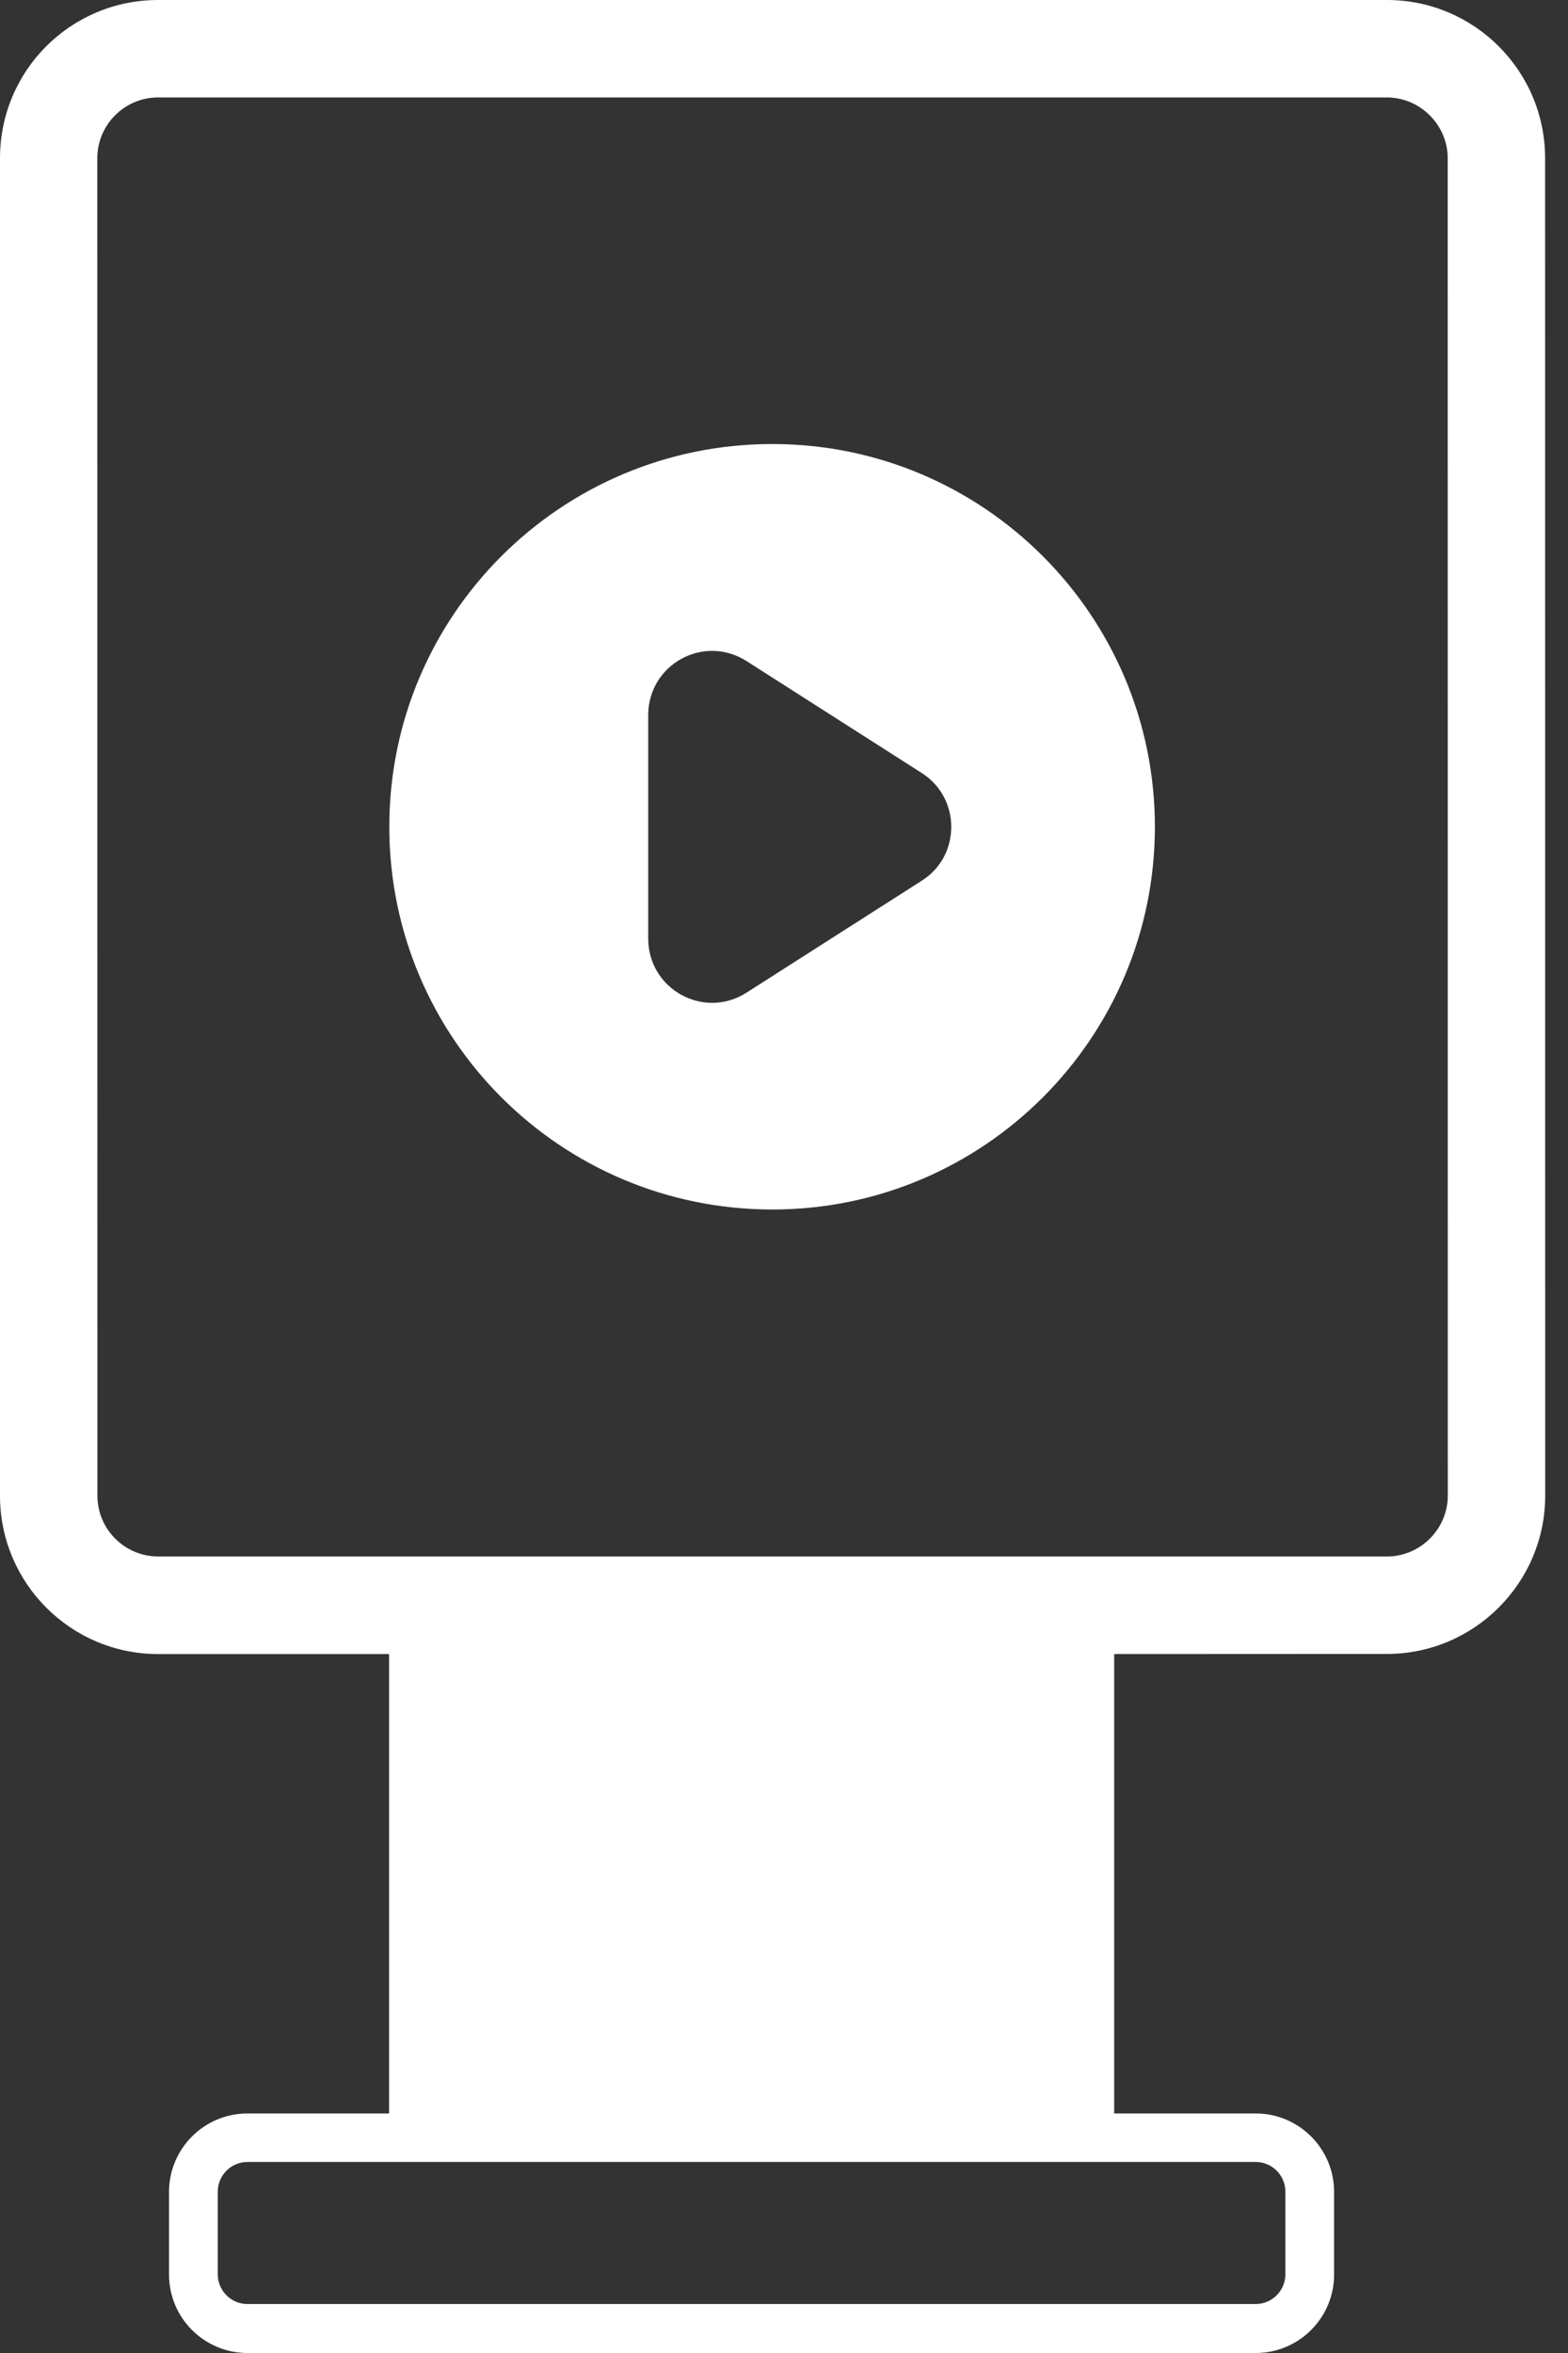
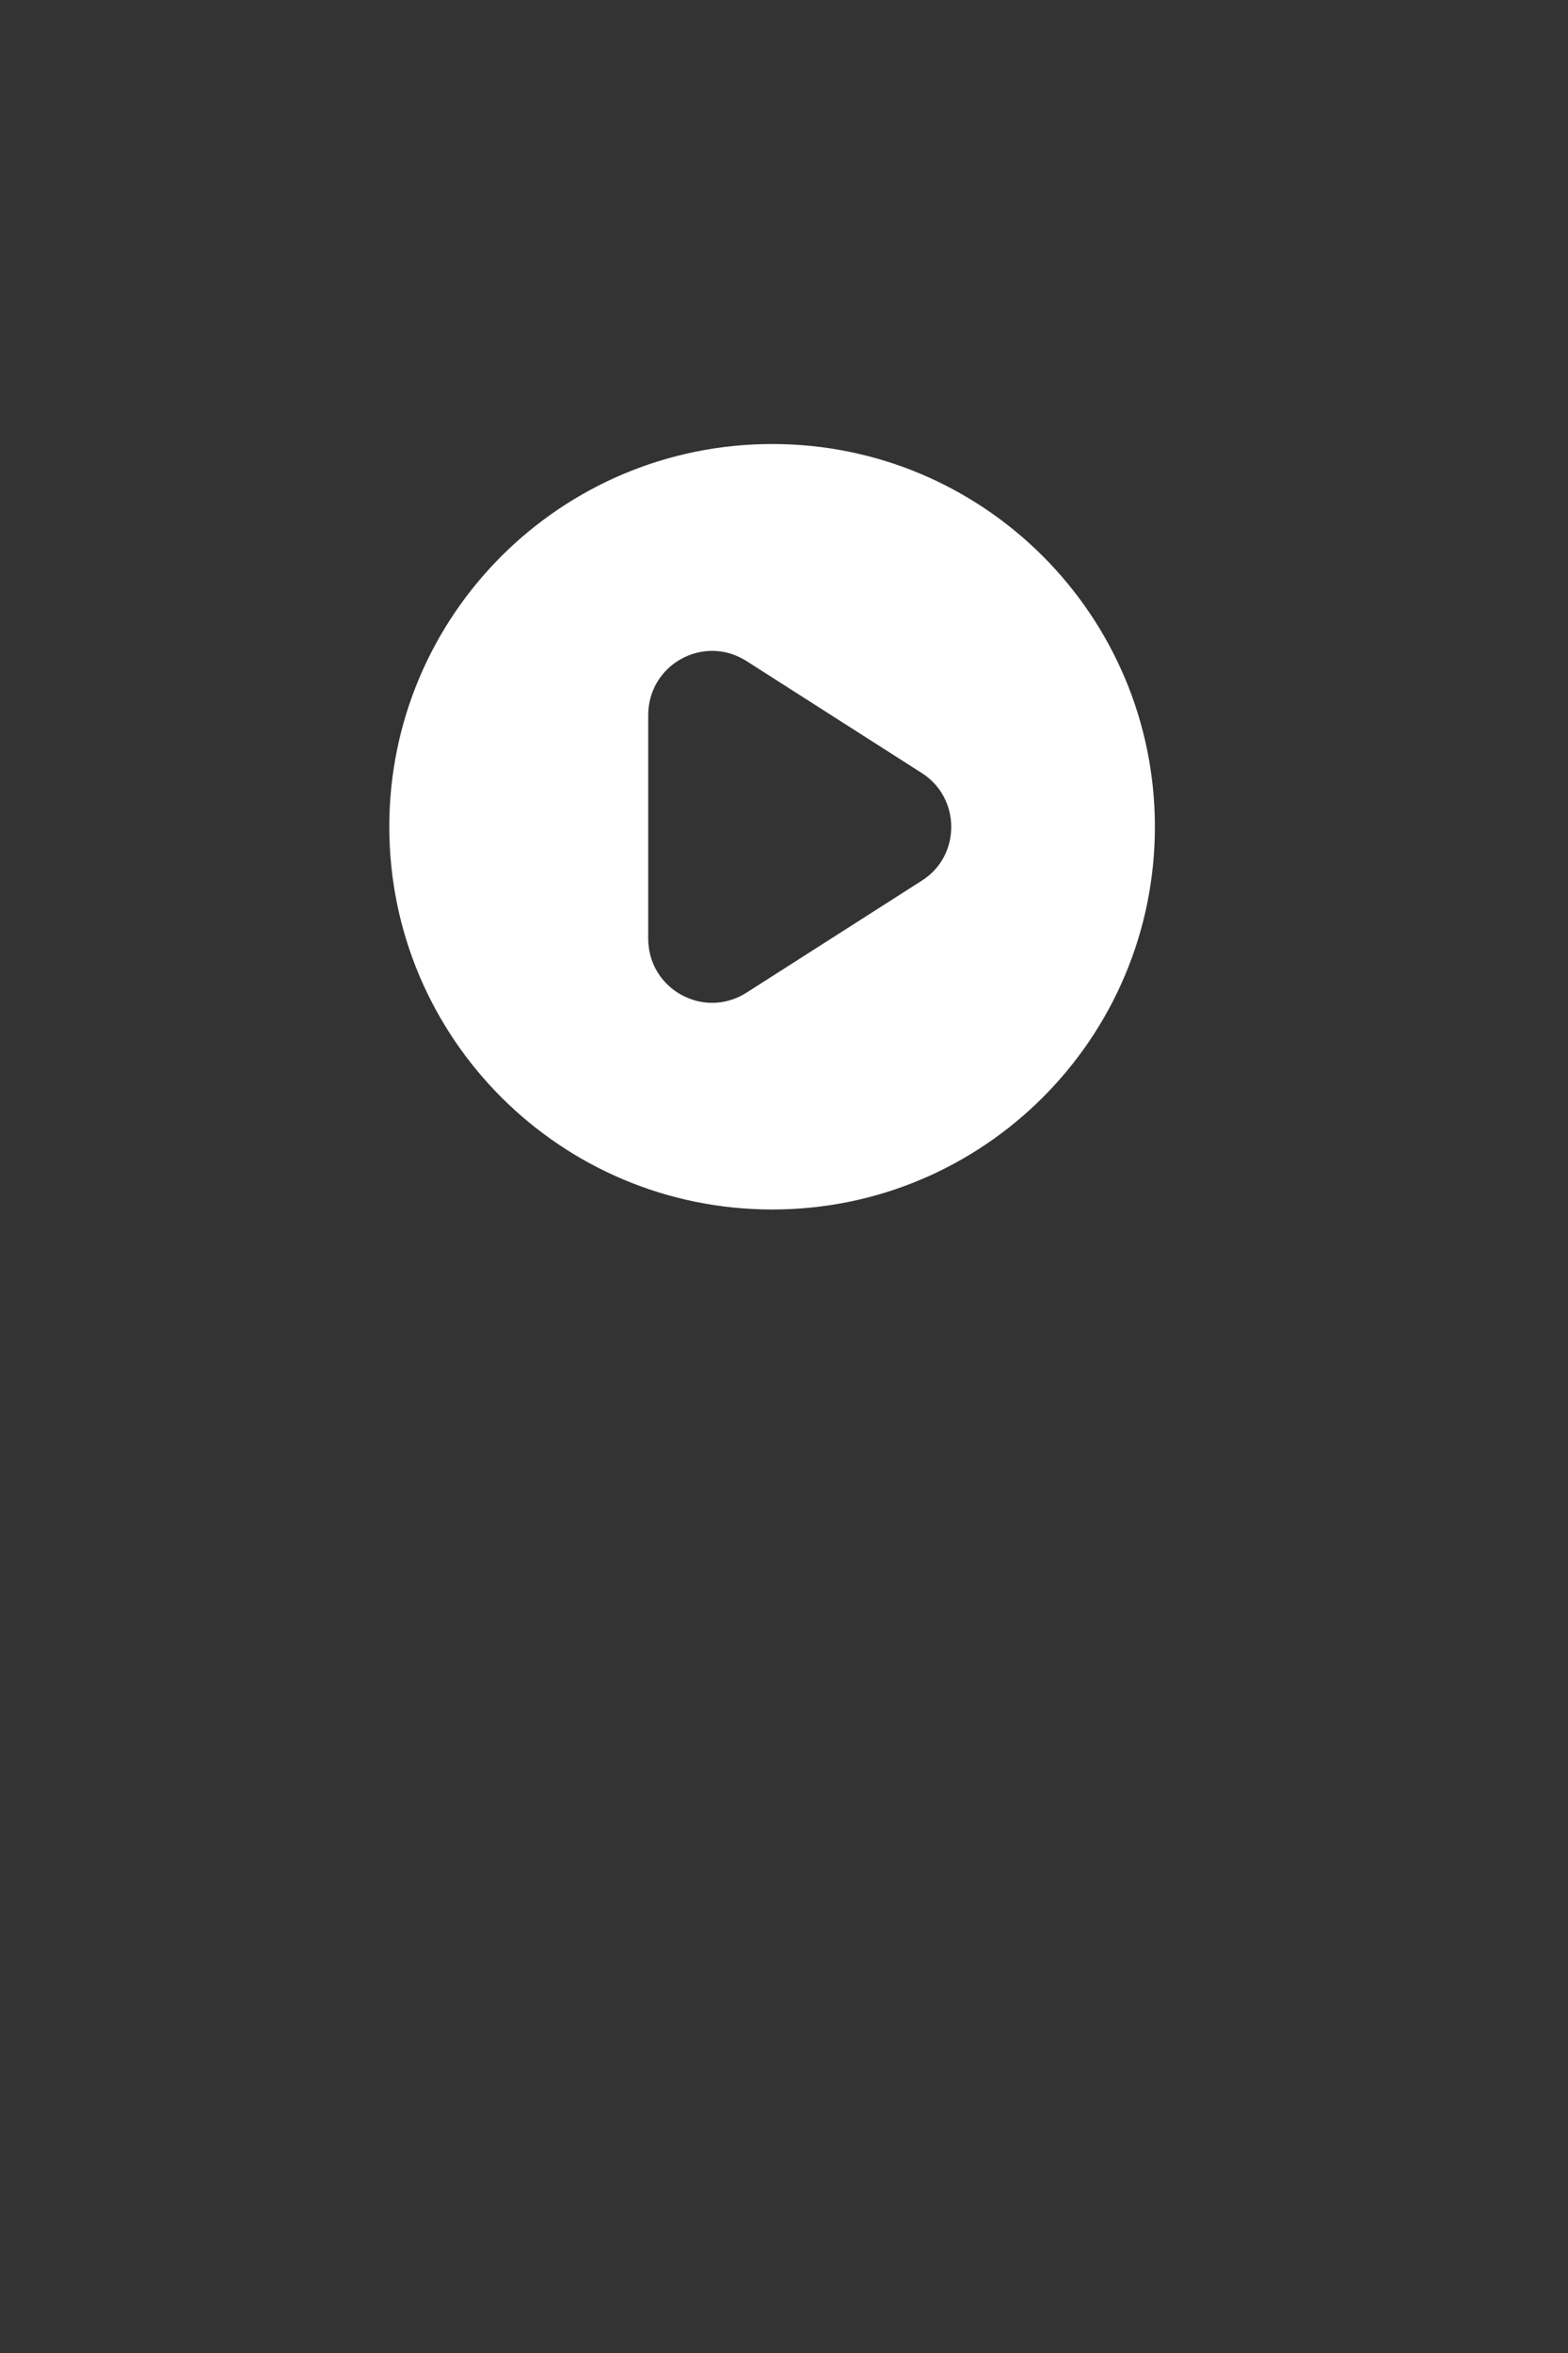
<svg xmlns="http://www.w3.org/2000/svg" width="50" height="75" viewBox="0 0 50 75" fill="none">
  <rect x="0" y="0" width="50" height="75" fill="#333333" stroke="none" />
-   <path d="M44.229 0H5.045C2.251 0 0 2.251 0 5.045V47.677C0 50.456 2.251 52.722 5.045 52.722H12.407V67.365H7.889C6.511 67.365 5.39 68.486 5.39 69.864V72.501C5.39 73.88 6.511 75 7.889 75H40.042C41.42 75 42.541 73.88 42.541 72.501V69.864C42.541 68.486 41.42 67.365 40.042 67.365H35.528V52.722L44.228 52.718C47.007 52.718 49.273 50.452 49.273 47.673L49.27 5.045C49.27 2.252 47.004 0 44.229 0ZM40.988 69.856V72.493C40.988 73.013 40.562 73.439 40.042 73.439H7.889C7.369 73.439 6.944 73.013 6.944 72.493V69.856C6.944 69.336 7.369 68.911 7.889 68.911H40.042C40.562 68.911 40.988 69.336 40.988 69.856ZM46.167 47.673C46.167 48.742 45.283 49.612 44.229 49.612H5.045C3.976 49.612 3.106 48.742 3.106 47.673L3.103 5.045C3.103 3.976 3.972 3.106 5.041 3.106H44.225C45.28 3.106 46.164 3.976 46.164 5.045L46.167 47.673Z" fill="white" />
  <path d="M24.628 14.153C17.877 14.153 12.414 19.616 12.414 26.352C12.414 33.089 17.877 38.552 24.628 38.552C31.364 38.552 36.827 33.089 36.827 26.352C36.824 19.616 31.364 14.153 24.628 14.153ZM29.392 28.072L23.805 31.64C22.442 32.51 20.67 31.531 20.67 29.916V22.795C20.67 21.18 22.438 20.201 23.805 21.071L29.392 24.639C30.647 25.435 30.647 27.283 29.392 28.072Z" fill="white" />
</svg>